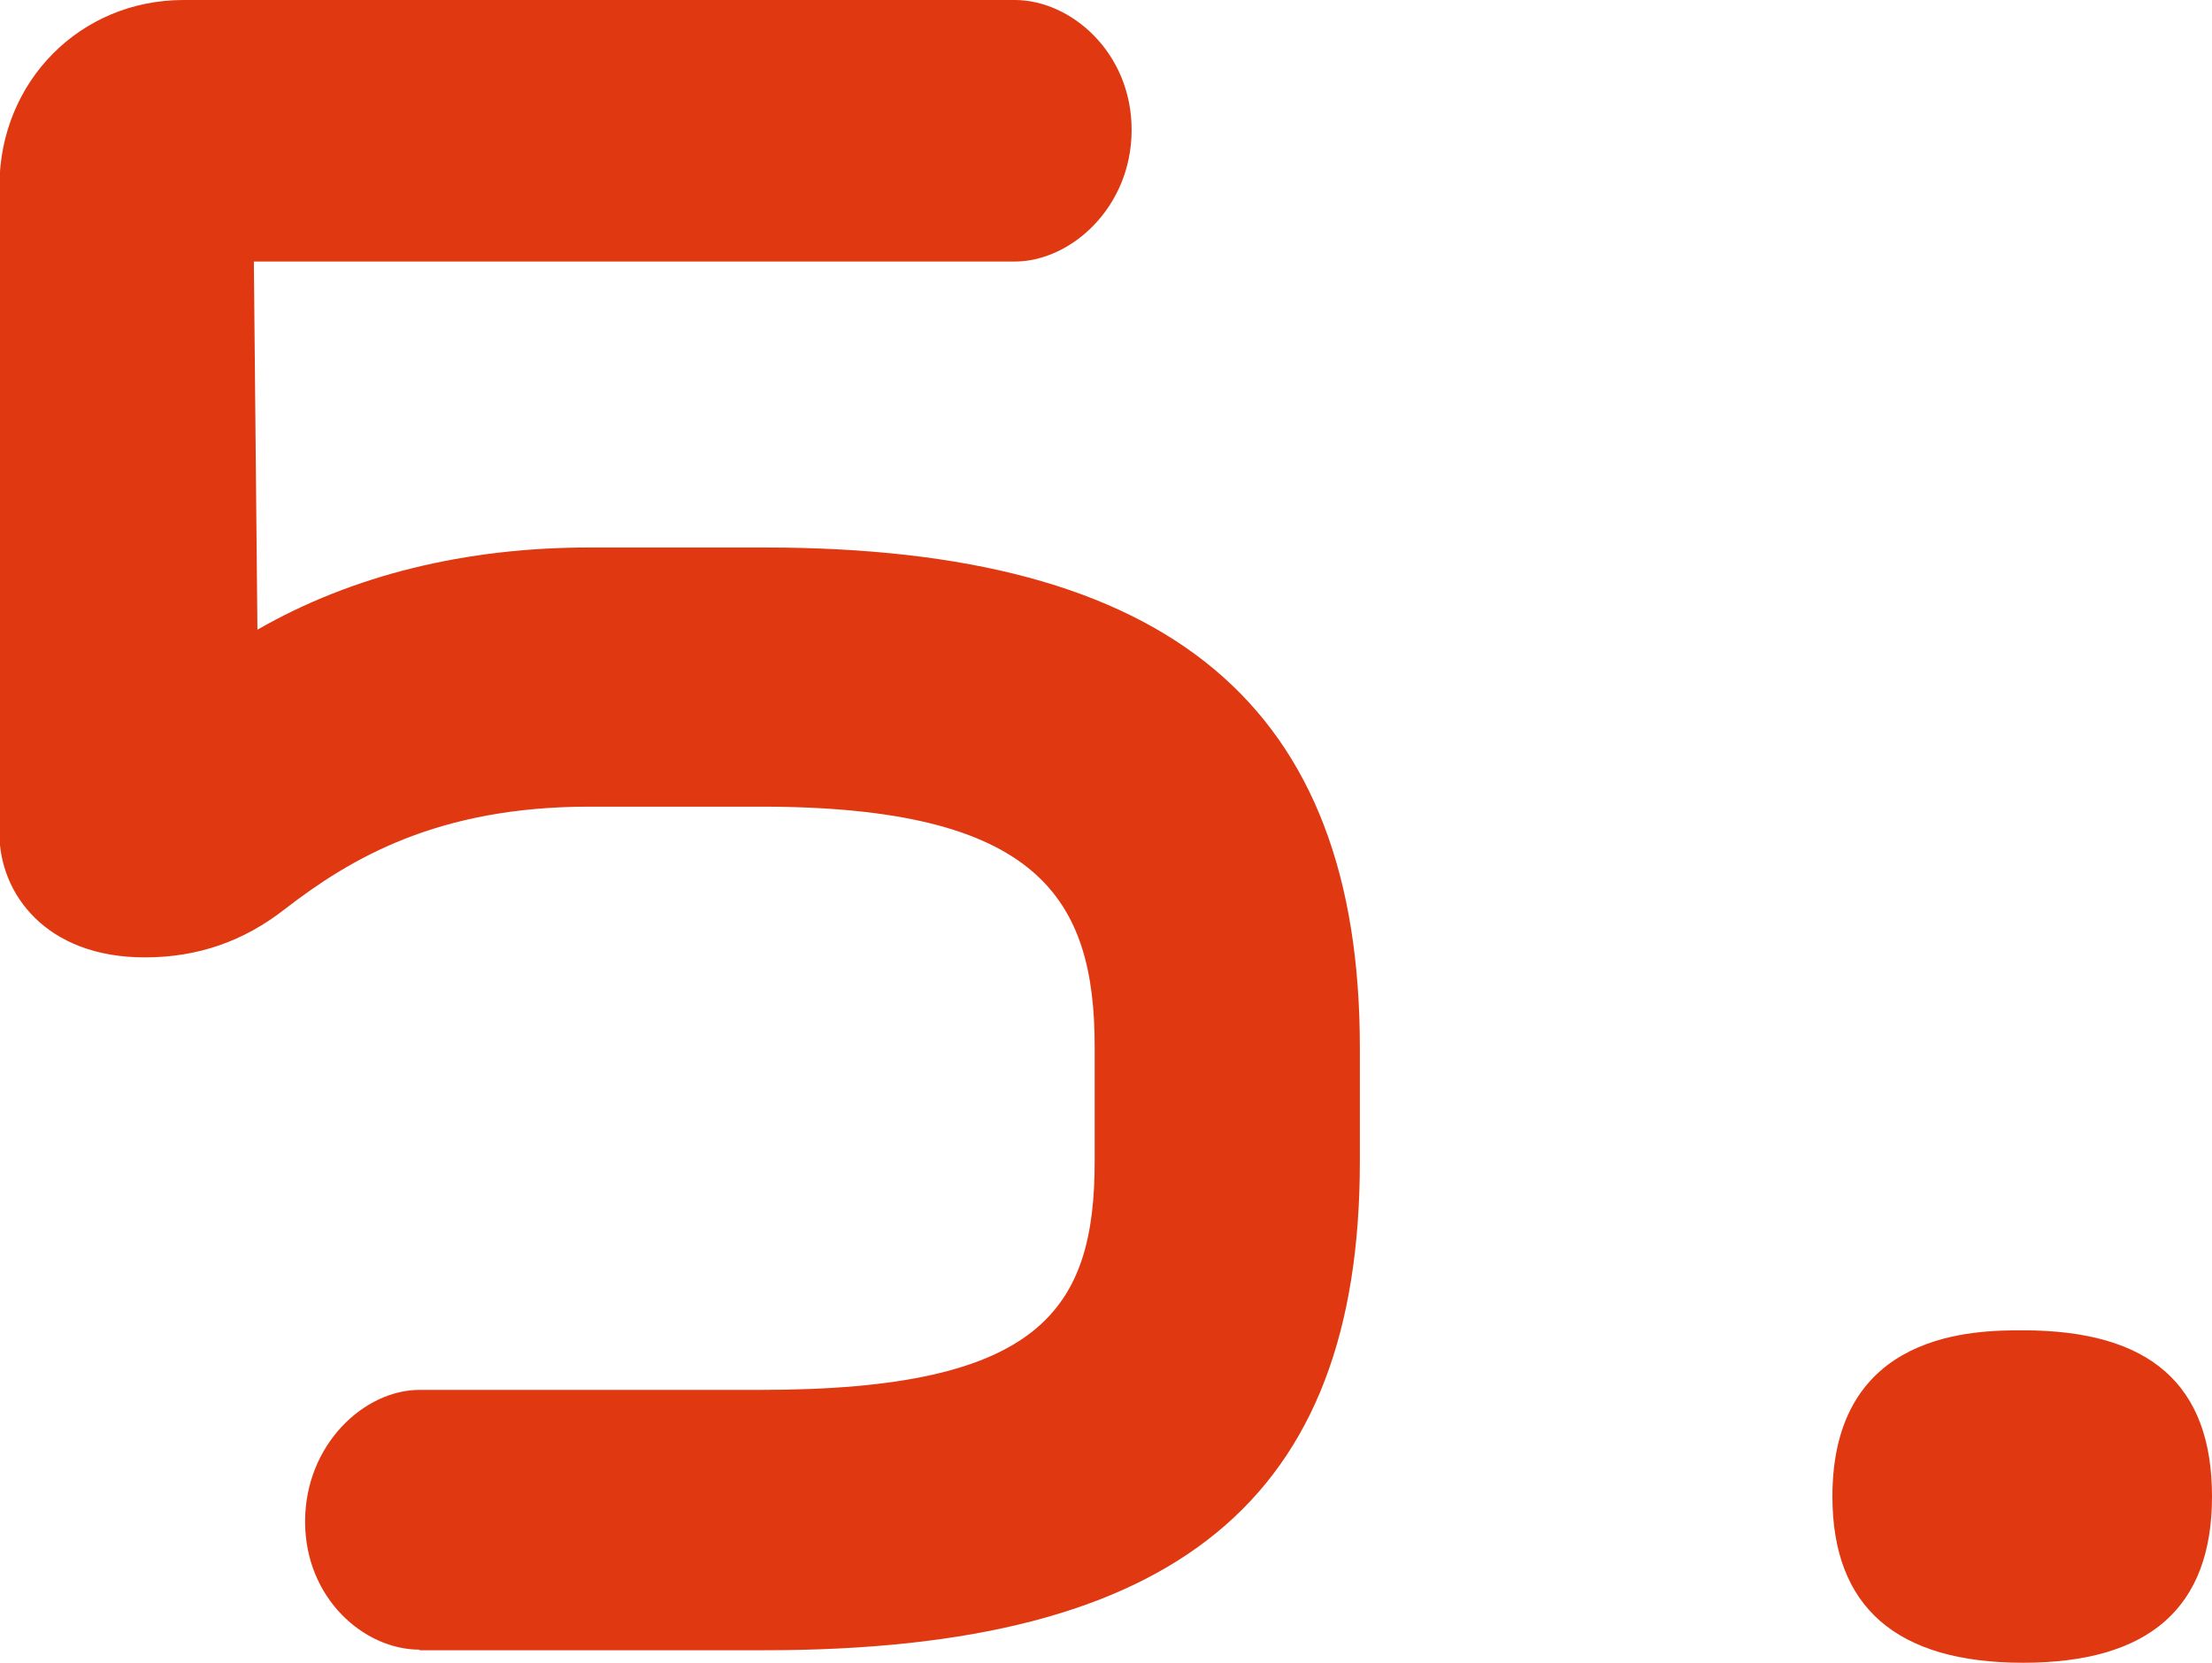
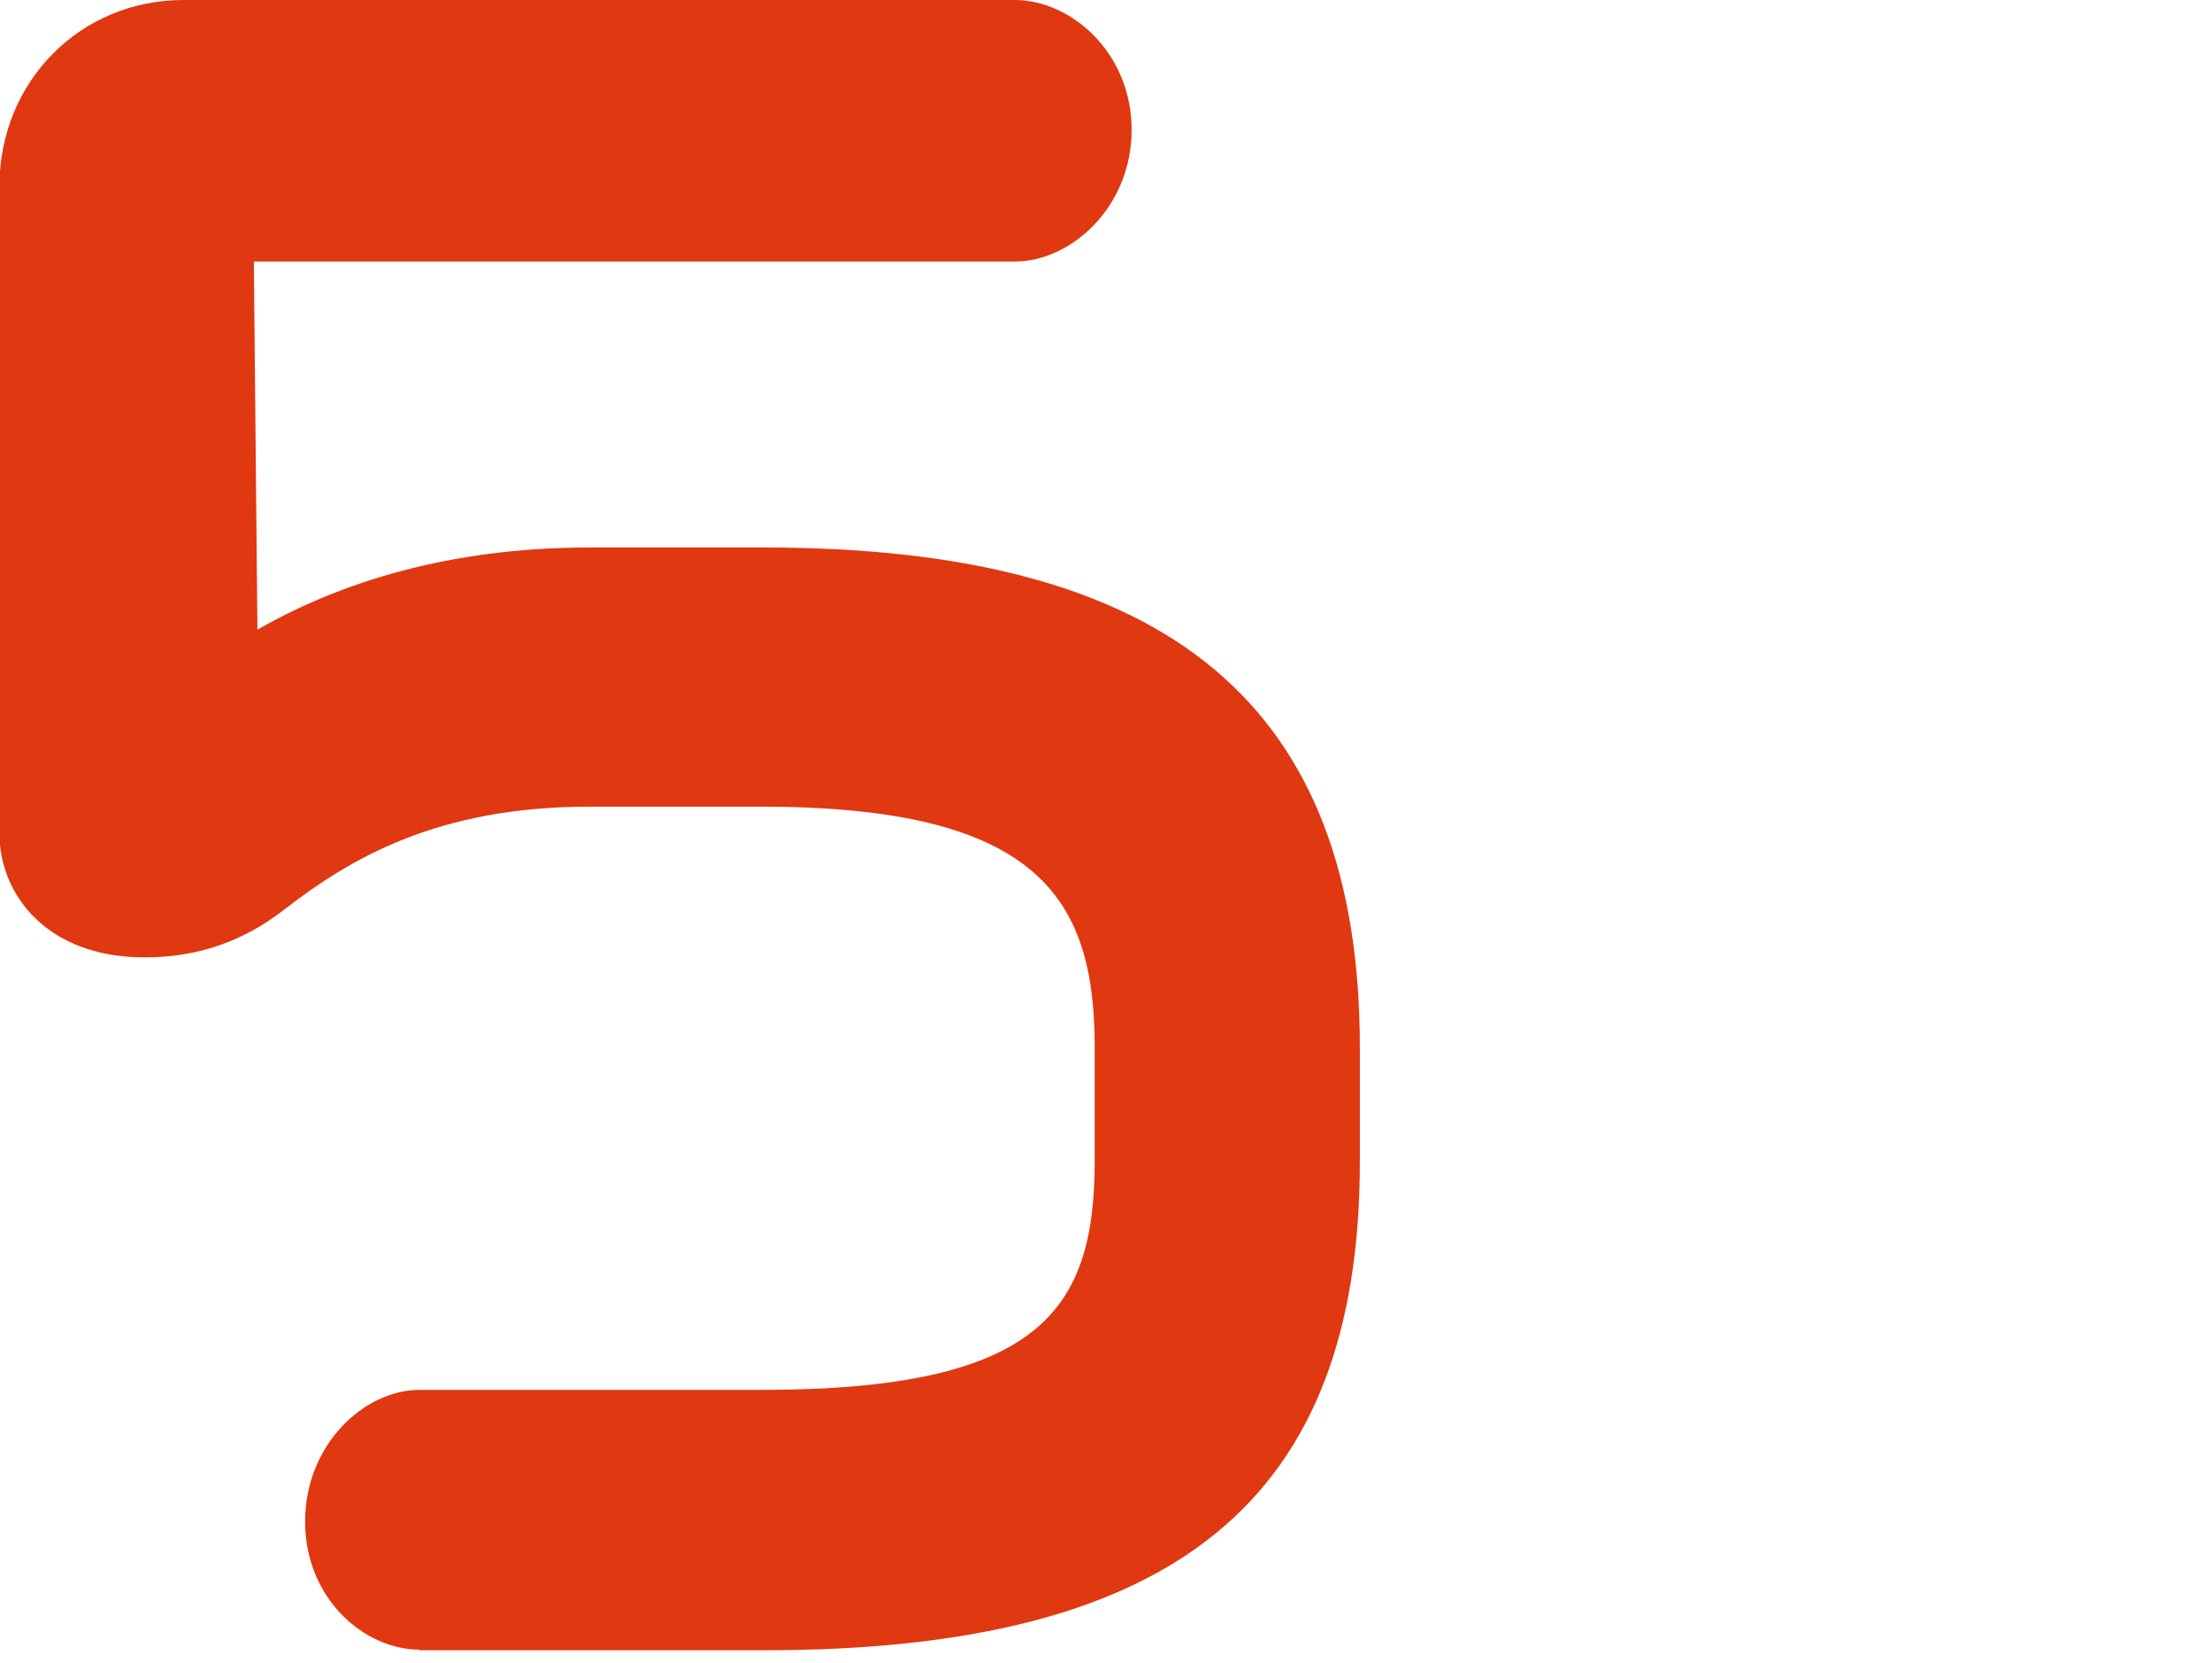
<svg xmlns="http://www.w3.org/2000/svg" id="Layer_2" data-name="Layer 2" viewBox="0 0 37.12 27.91">
  <defs>
    <style>
      .cls-1 {
        fill: #e03811;
        stroke-width: 0px;
      }
    </style>
  </defs>
  <g id="_20_文字" data-name="20 文字">
    <g>
      <path class="cls-1" d="M7.04,27.69c-.93,0-1.92-.86-1.92-2.15s.99-2.21,1.92-2.21h5.73c4.7,0,5.6-1.35,5.6-3.84v-1.92c0-2.49-.94-4.03-5.6-4.03h-2.88c-2.55,0-4.01.87-5.11,1.72-.69.54-1.46.81-2.35.81-1.67,0-2.44-1.08-2.44-2.08V3.11C0,1.36,1.35,0,3.08,0h13.95c.94,0,1.96.88,1.96,2.18s-1.02,2.21-1.96,2.21H4.26l.06,6.18c1.6-.92,3.5-1.38,5.57-1.38h2.94c6.81,0,9.99,2.66,9.99,8.39v1.92c0,5.67-3.08,8.2-9.99,8.2h-5.79Z" />
-       <path class="cls-1" d="M33.95,27.91c-2.13,0-3.2-.94-3.2-2.79,0-2.79,2.41-2.79,3.2-2.79,2.13,0,3.17.91,3.17,2.79s-1.07,2.79-3.17,2.79Z" />
    </g>
  </g>
</svg>